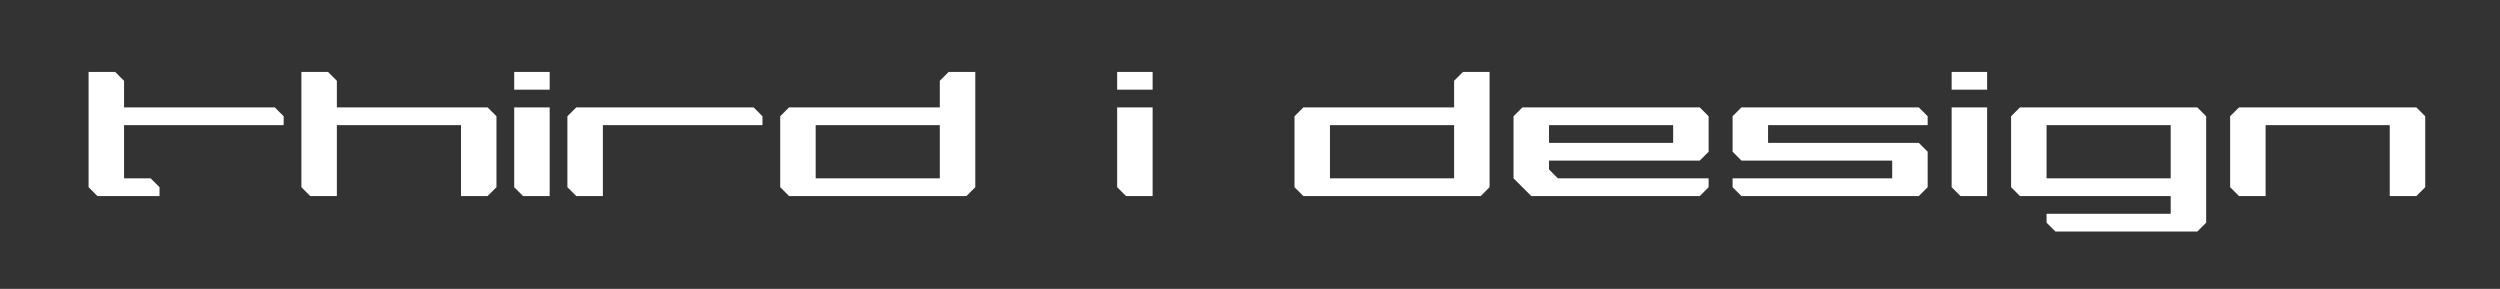
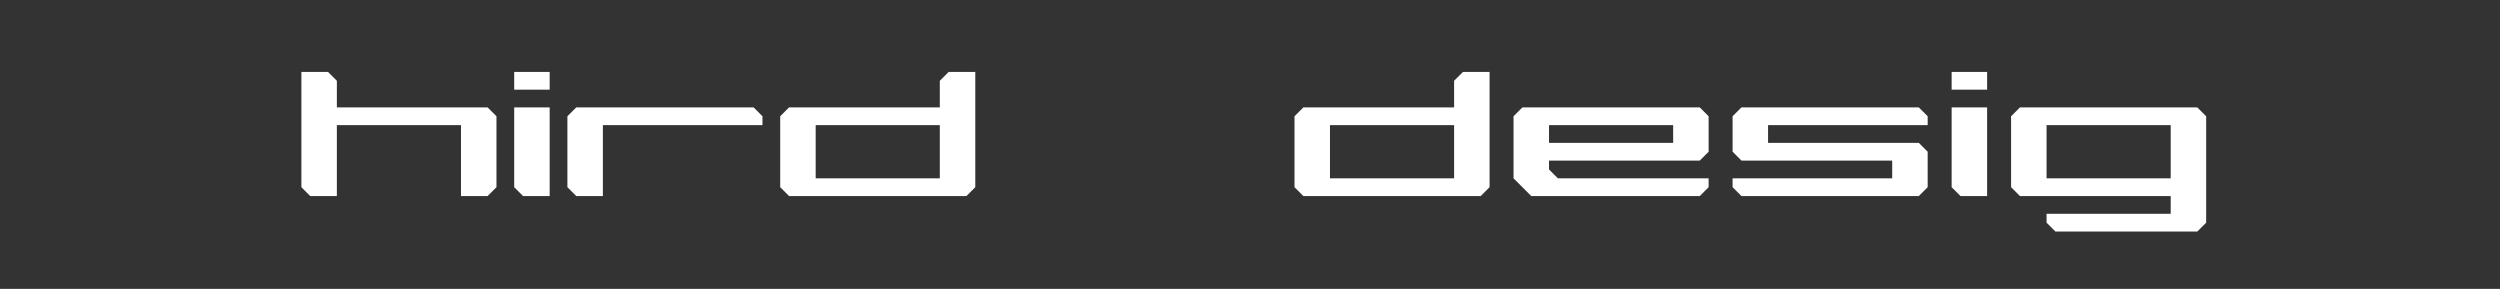
<svg xmlns="http://www.w3.org/2000/svg" version="1.1" id="Layer_1" x="0px" y="0px" width="422.916px" height="48.869px" viewBox="0 0 422.916 48.869" enable-background="new 0 0 422.916 48.869" xml:space="preserve">
  <rect x="0" y="0" width="422.916" height="48.869" fill="#333333" stroke="none" />
  <g>
-     <path fill="#FFFFFF" d="M16.485,33.167l-1.5-1.5v-19.5h4.5l1.5,1.5v4.5h25.5l1.5,1.5v1.5h-27v9h4.5l1.5,1.5v1.5H16.485z" />
    <path fill="#FFFFFF" d="M52.485,33.167l-1.5-1.5v-19.5h4.5l1.5,1.5v4.5h25.5l1.5,1.5v12l-1.5,1.5h-4.5v-12h-21v12H52.485z" />
    <path fill="#FFFFFF" d="M86.985,15.167v-3h6v3H86.985z M88.485,33.167l-1.5-1.5v-13.5h6v15H88.485z" />
    <path fill="#FFFFFF" d="M97.485,33.167l-1.5-1.5v-12l1.5-1.5h30l1.5,1.5v1.5h-27v12H97.485z" />
    <path fill="#FFFFFF" d="M133.485,33.167l-1.5-1.5v-12l1.5-1.5h25.5v-4.5l1.5-1.5h4.5v19.5l-1.5,1.5H133.485z M158.985,30.167v-9   h-21v9H158.985z" />
-     <path fill="#FFFFFF" d="M188.985,15.167v-3h6v3H188.985z M190.485,33.167l-1.5-1.5v-13.5h6v15H190.485z" />
    <path fill="#FFFFFF" d="M220.485,33.167l-1.5-1.5v-12l1.5-1.5h25.5v-4.5l1.5-1.5h4.5v19.5l-1.5,1.5H220.485z M245.985,30.167v-9   h-21v9H245.985z" />
    <path fill="#FFFFFF" d="M259.041,33.167l-3-3v-10.5l1.5-1.5h30l1.5,1.5v6l-1.5,1.5h-25.5v1.5l1.5,1.5h25.5v1.5l-1.5,1.5H259.041z    M283.041,24.167v-3h-21v3H283.041z" />
    <path fill="#FFFFFF" d="M294.597,33.167l-1.5-1.5v-1.5h27v-3h-25.5l-1.5-1.5v-6l1.5-1.5h30l1.5,1.5v1.5h-27v3h25.5l1.5,1.5v6   l-1.5,1.5H294.597z" />
    <path fill="#FFFFFF" d="M330.153,15.167v-3h6v3H330.153z M331.653,33.167l-1.5-1.5v-13.5h6v15H331.653z" />
    <path fill="#FFFFFF" d="M347.709,39.167l-1.5-1.5v-1.5h21v-3h-25.5l-1.5-1.5v-12l1.5-1.5h30l1.5,1.5v18l-1.5,1.5H347.709z    M367.209,30.167v-9h-21v9H367.209z" />
-     <path fill="#FFFFFF" d="M378.765,33.167l-1.5-1.5v-12l1.5-1.5h30l1.5,1.5v12l-1.5,1.5h-4.5v-12h-21v12H378.765z" />
  </g>
</svg>